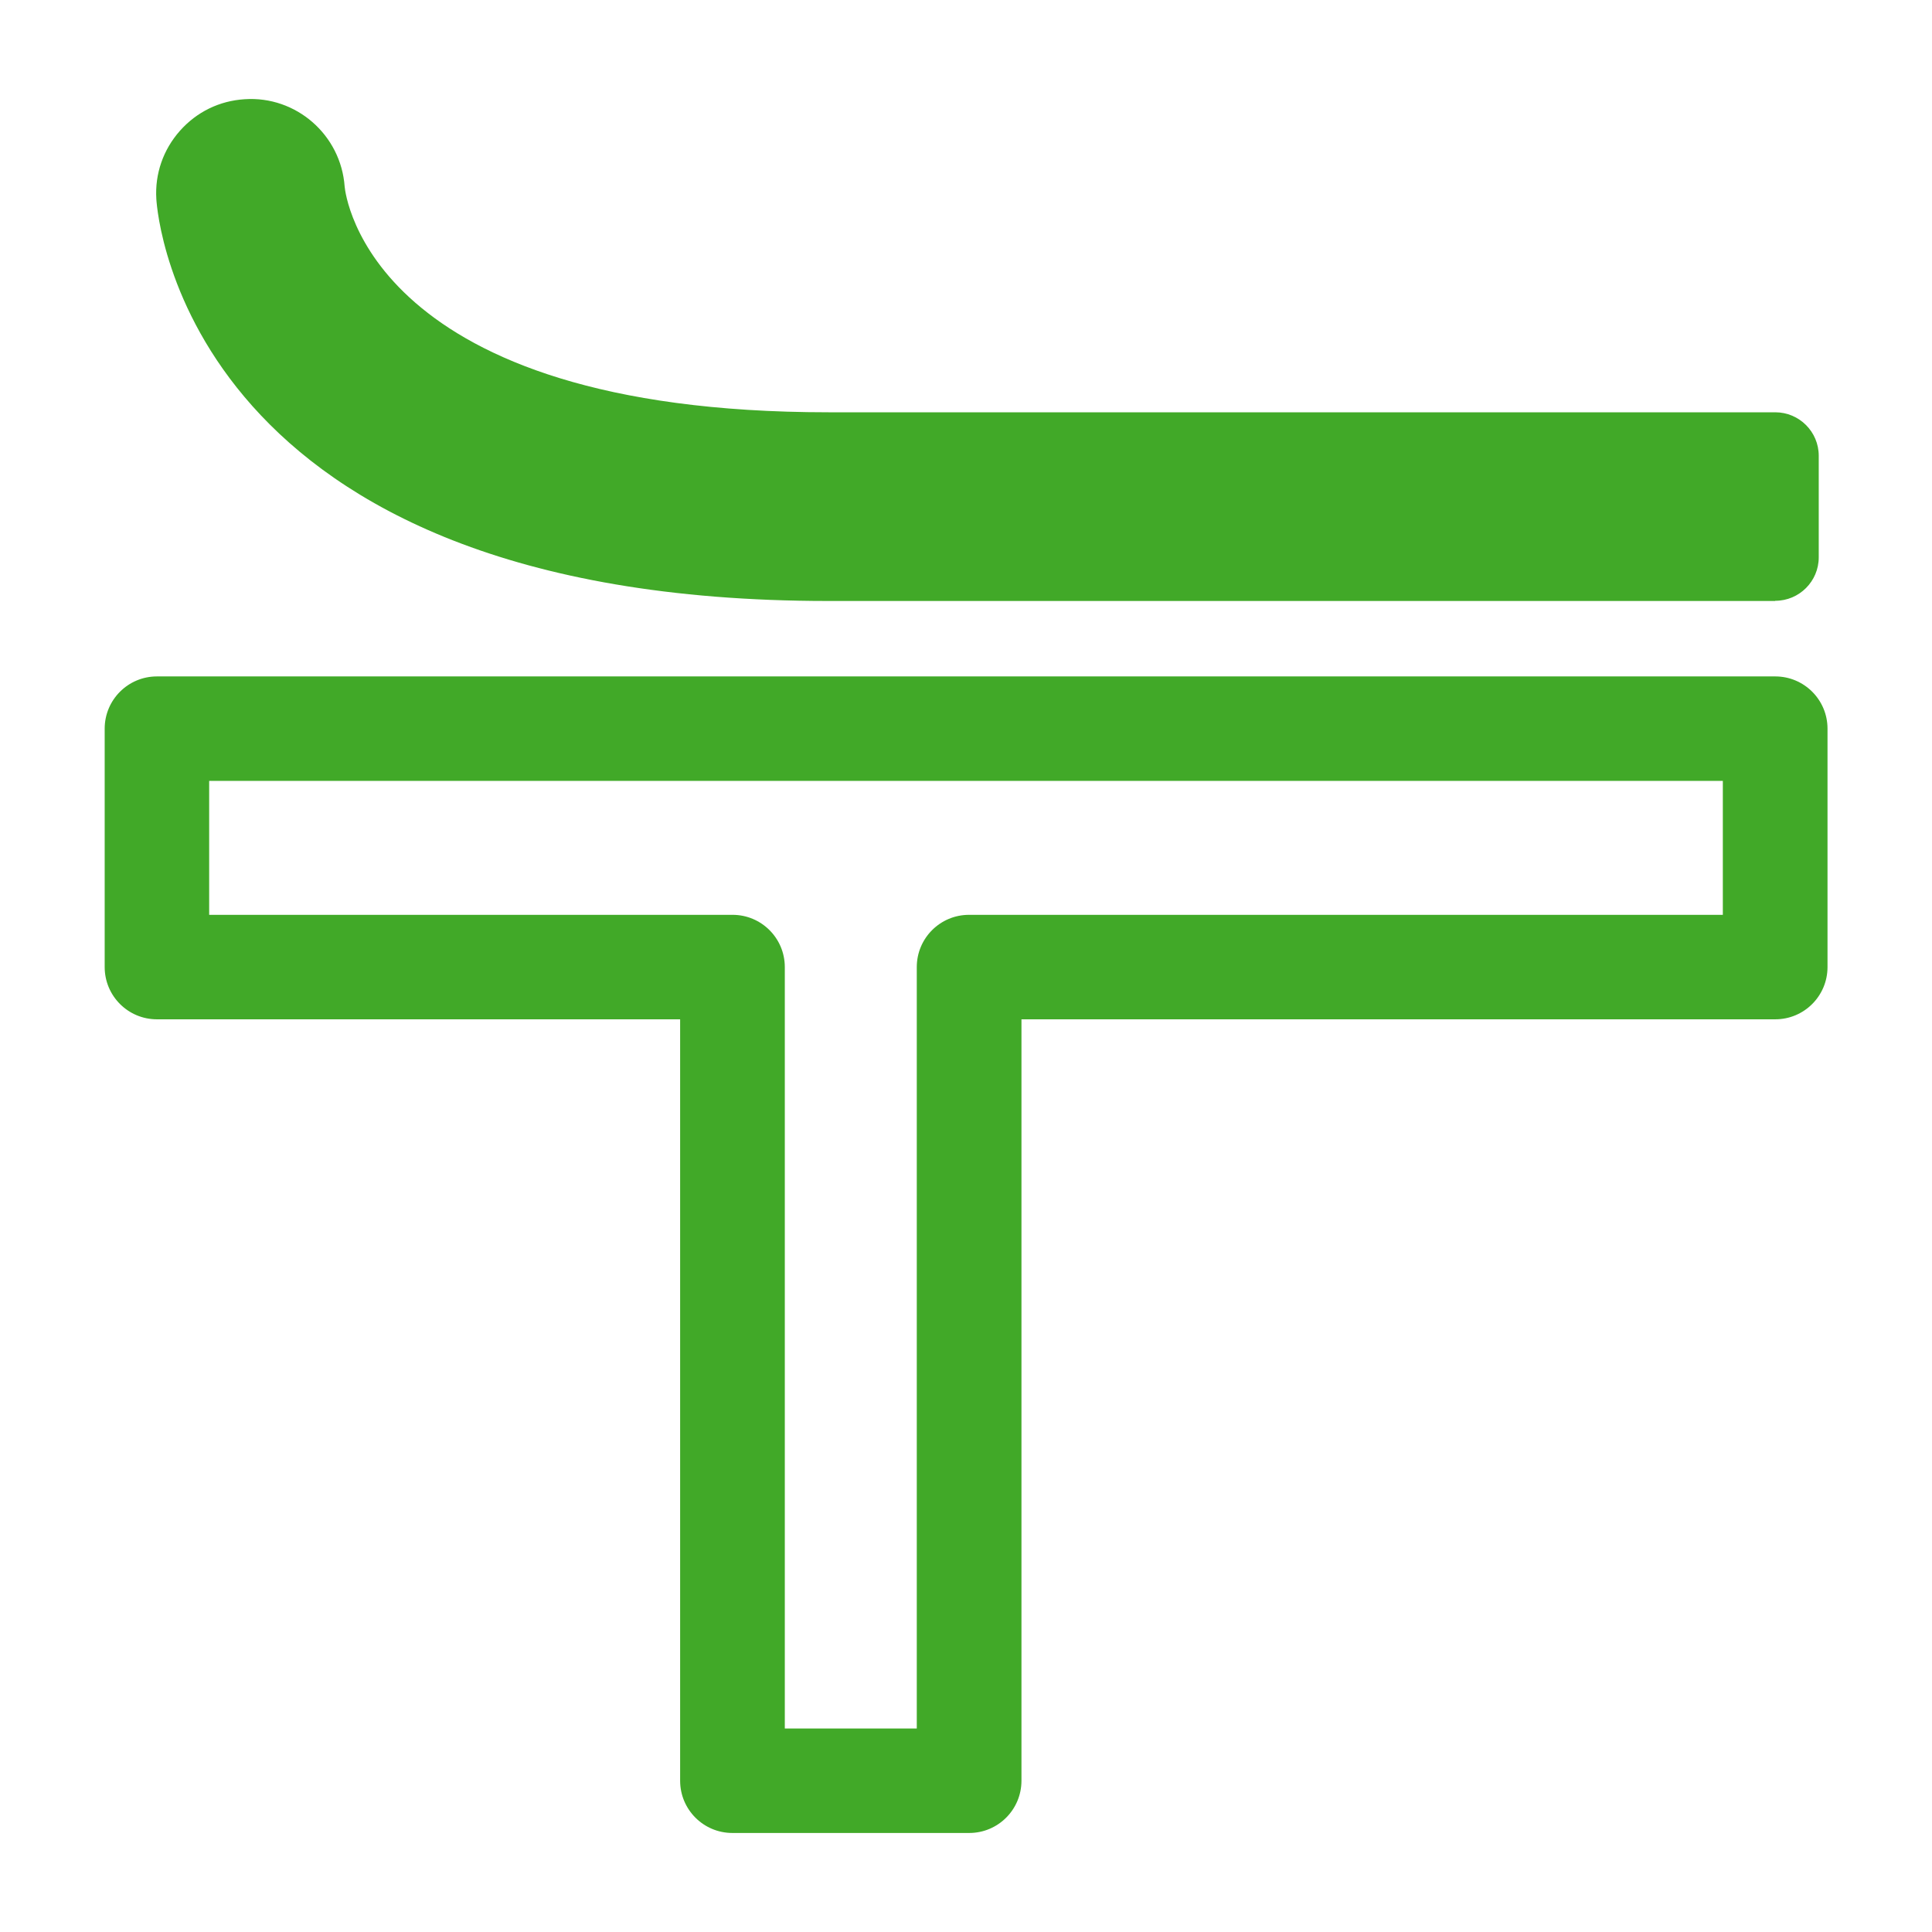
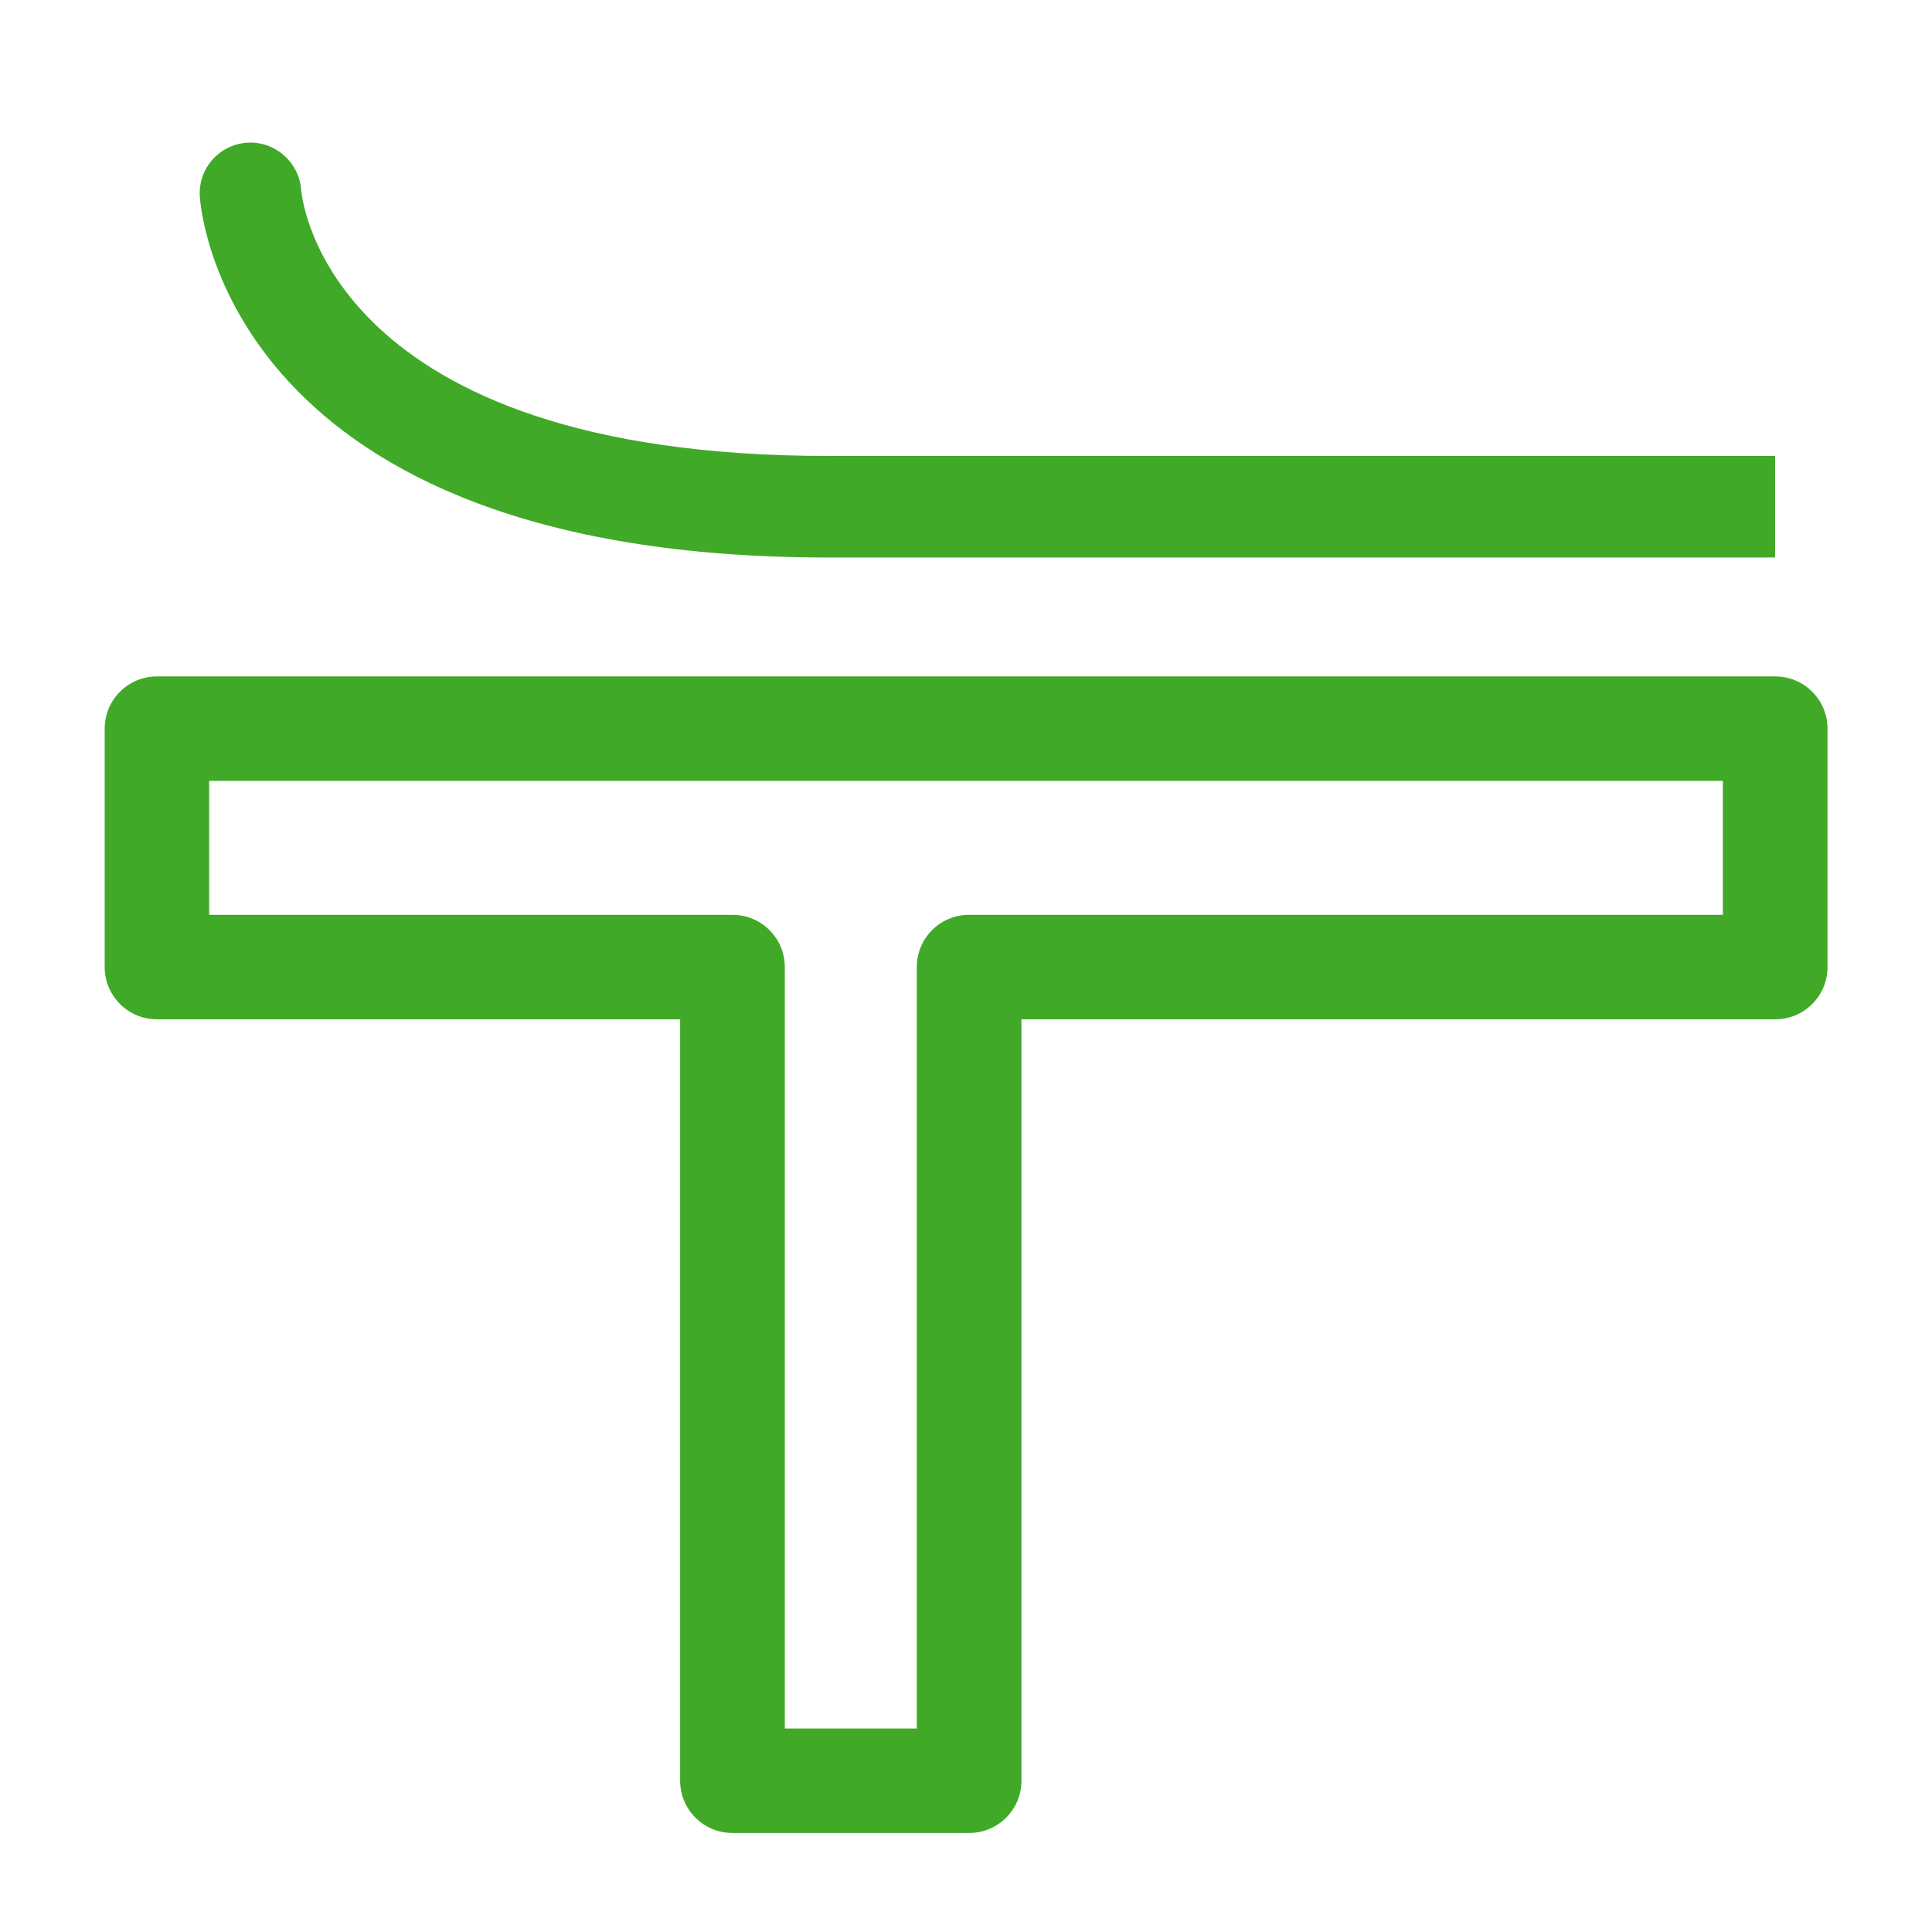
<svg xmlns="http://www.w3.org/2000/svg" id="icon-st-workmanship-defects" viewBox="0 0 99.11 99.11">
  <defs>
    <style>
      .cls-1 {
        fill: #41a928;
        stroke-width: 0px;
      }
    </style>
  </defs>
  <path class="cls-1" d="M49.71,94.03h-12.14c-1.48,0-2.68-1.2-2.68-2.68v-39.06H8.05c-1.48,0-2.68-1.2-2.68-2.68v-12.23c0-1.48,1.2-2.68,2.68-2.68h83.02c1.48,0,2.68,1.2,2.68,2.68v12.23c0,1.48-1.2,2.68-2.68,2.68h-38.67v39.06c0,1.48-1.2,2.68-2.68,2.68ZM40.26,88.67h6.77v-39.06c0-1.48,1.2-2.68,2.68-2.68h38.67v-6.87H10.73v6.87h26.85c1.48,0,2.68,1.2,2.68,2.68v39.06Z" />
  <path class="cls-1" d="M12.69,7.32c-1.44.09-2.53,1.32-2.44,2.76.05.76,1.48,18.52,32.24,18.52h48.57v-5.21h-48.57c-25.58,0-26.99-13.07-27.04-13.65-.1-1.42-1.35-2.51-2.76-2.42Z" />
-   <path class="cls-1" d="M91.06,30.83h-48.57C9.63,30.83,8.07,11.05,8.02,10.21c-.08-1.29.35-2.53,1.21-3.5.86-.97,2.03-1.54,3.32-1.62,2.64-.18,4.94,1.83,5.13,4.48.04.44,1.34,11.58,24.82,11.58h48.57c1.23,0,2.23,1,2.23,2.23v5.21c0,1.23-1,2.23-2.23,2.23ZM12.86,9.54s-.03,0-.04,0c-.13,0-.21.07-.25.12-.05.05-.1.14-.09.27.04.67,1.32,16.42,30.01,16.42h46.34v-.74h-46.34c-11.24,0-19.52-2.43-24.62-7.21-4.05-3.8-4.58-7.73-4.65-8.48-.02-.22-.19-.38-.36-.38ZM12.69,7.32h0,0Z" />
</svg>